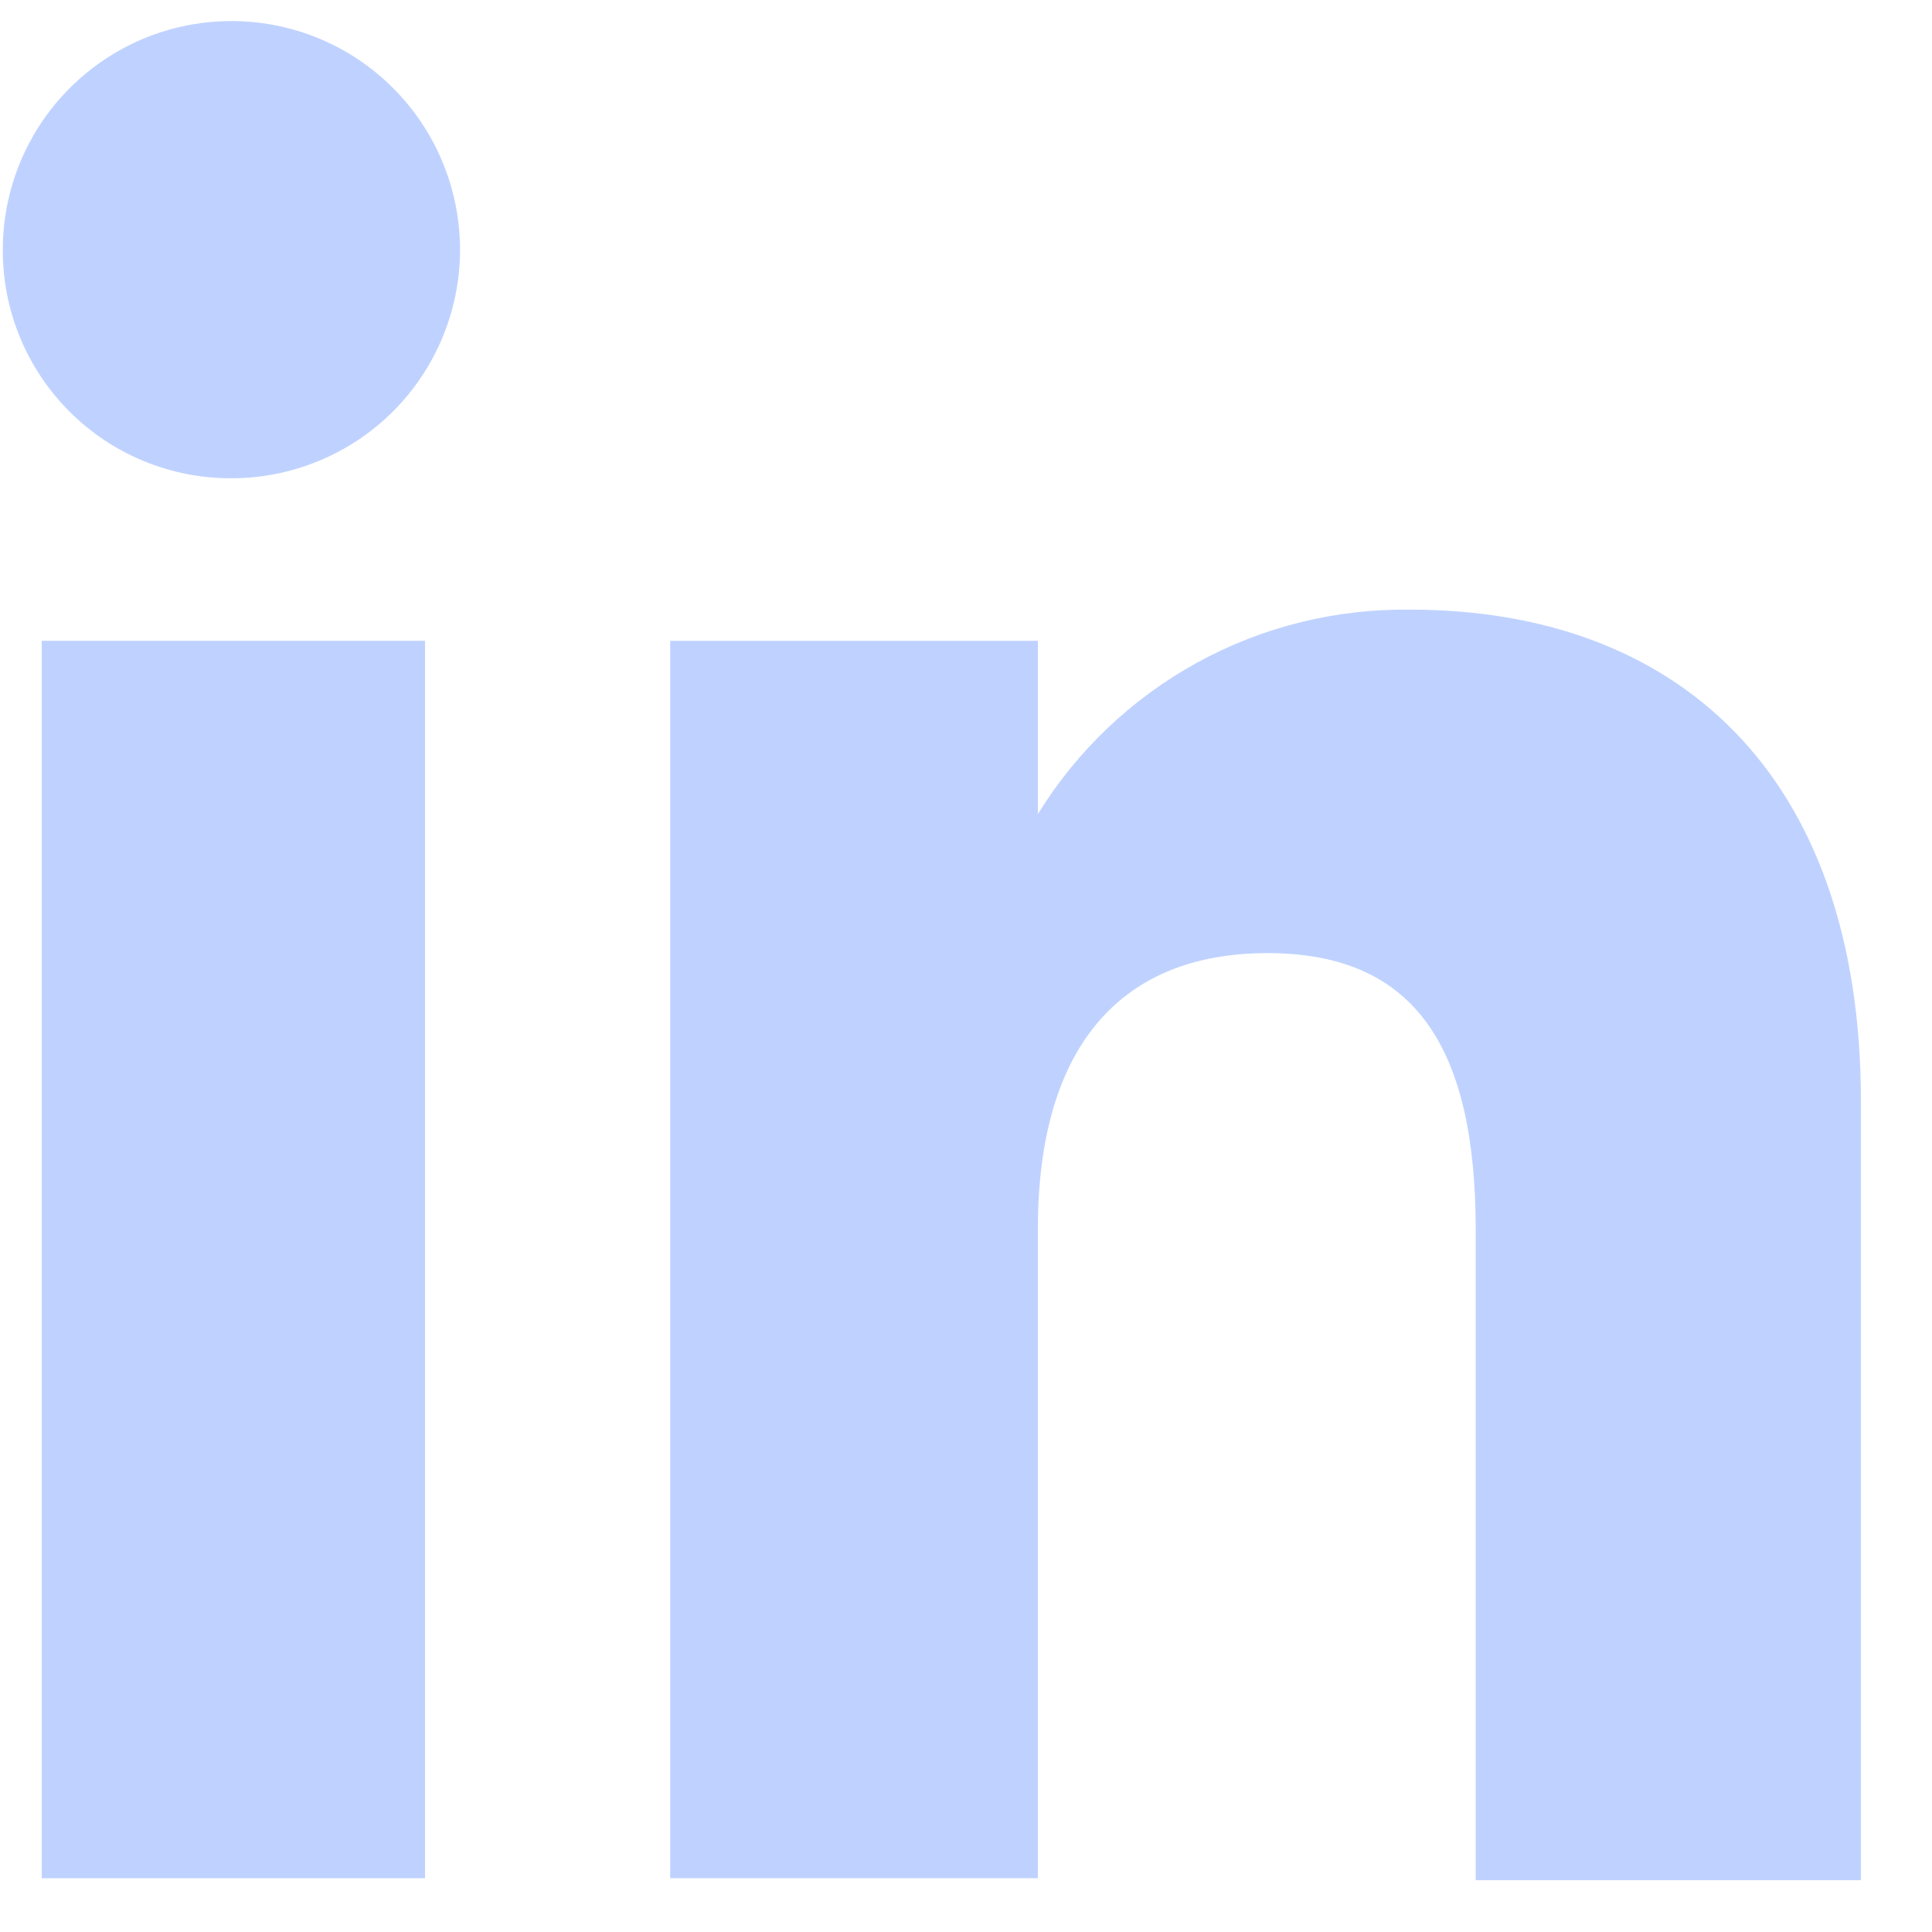
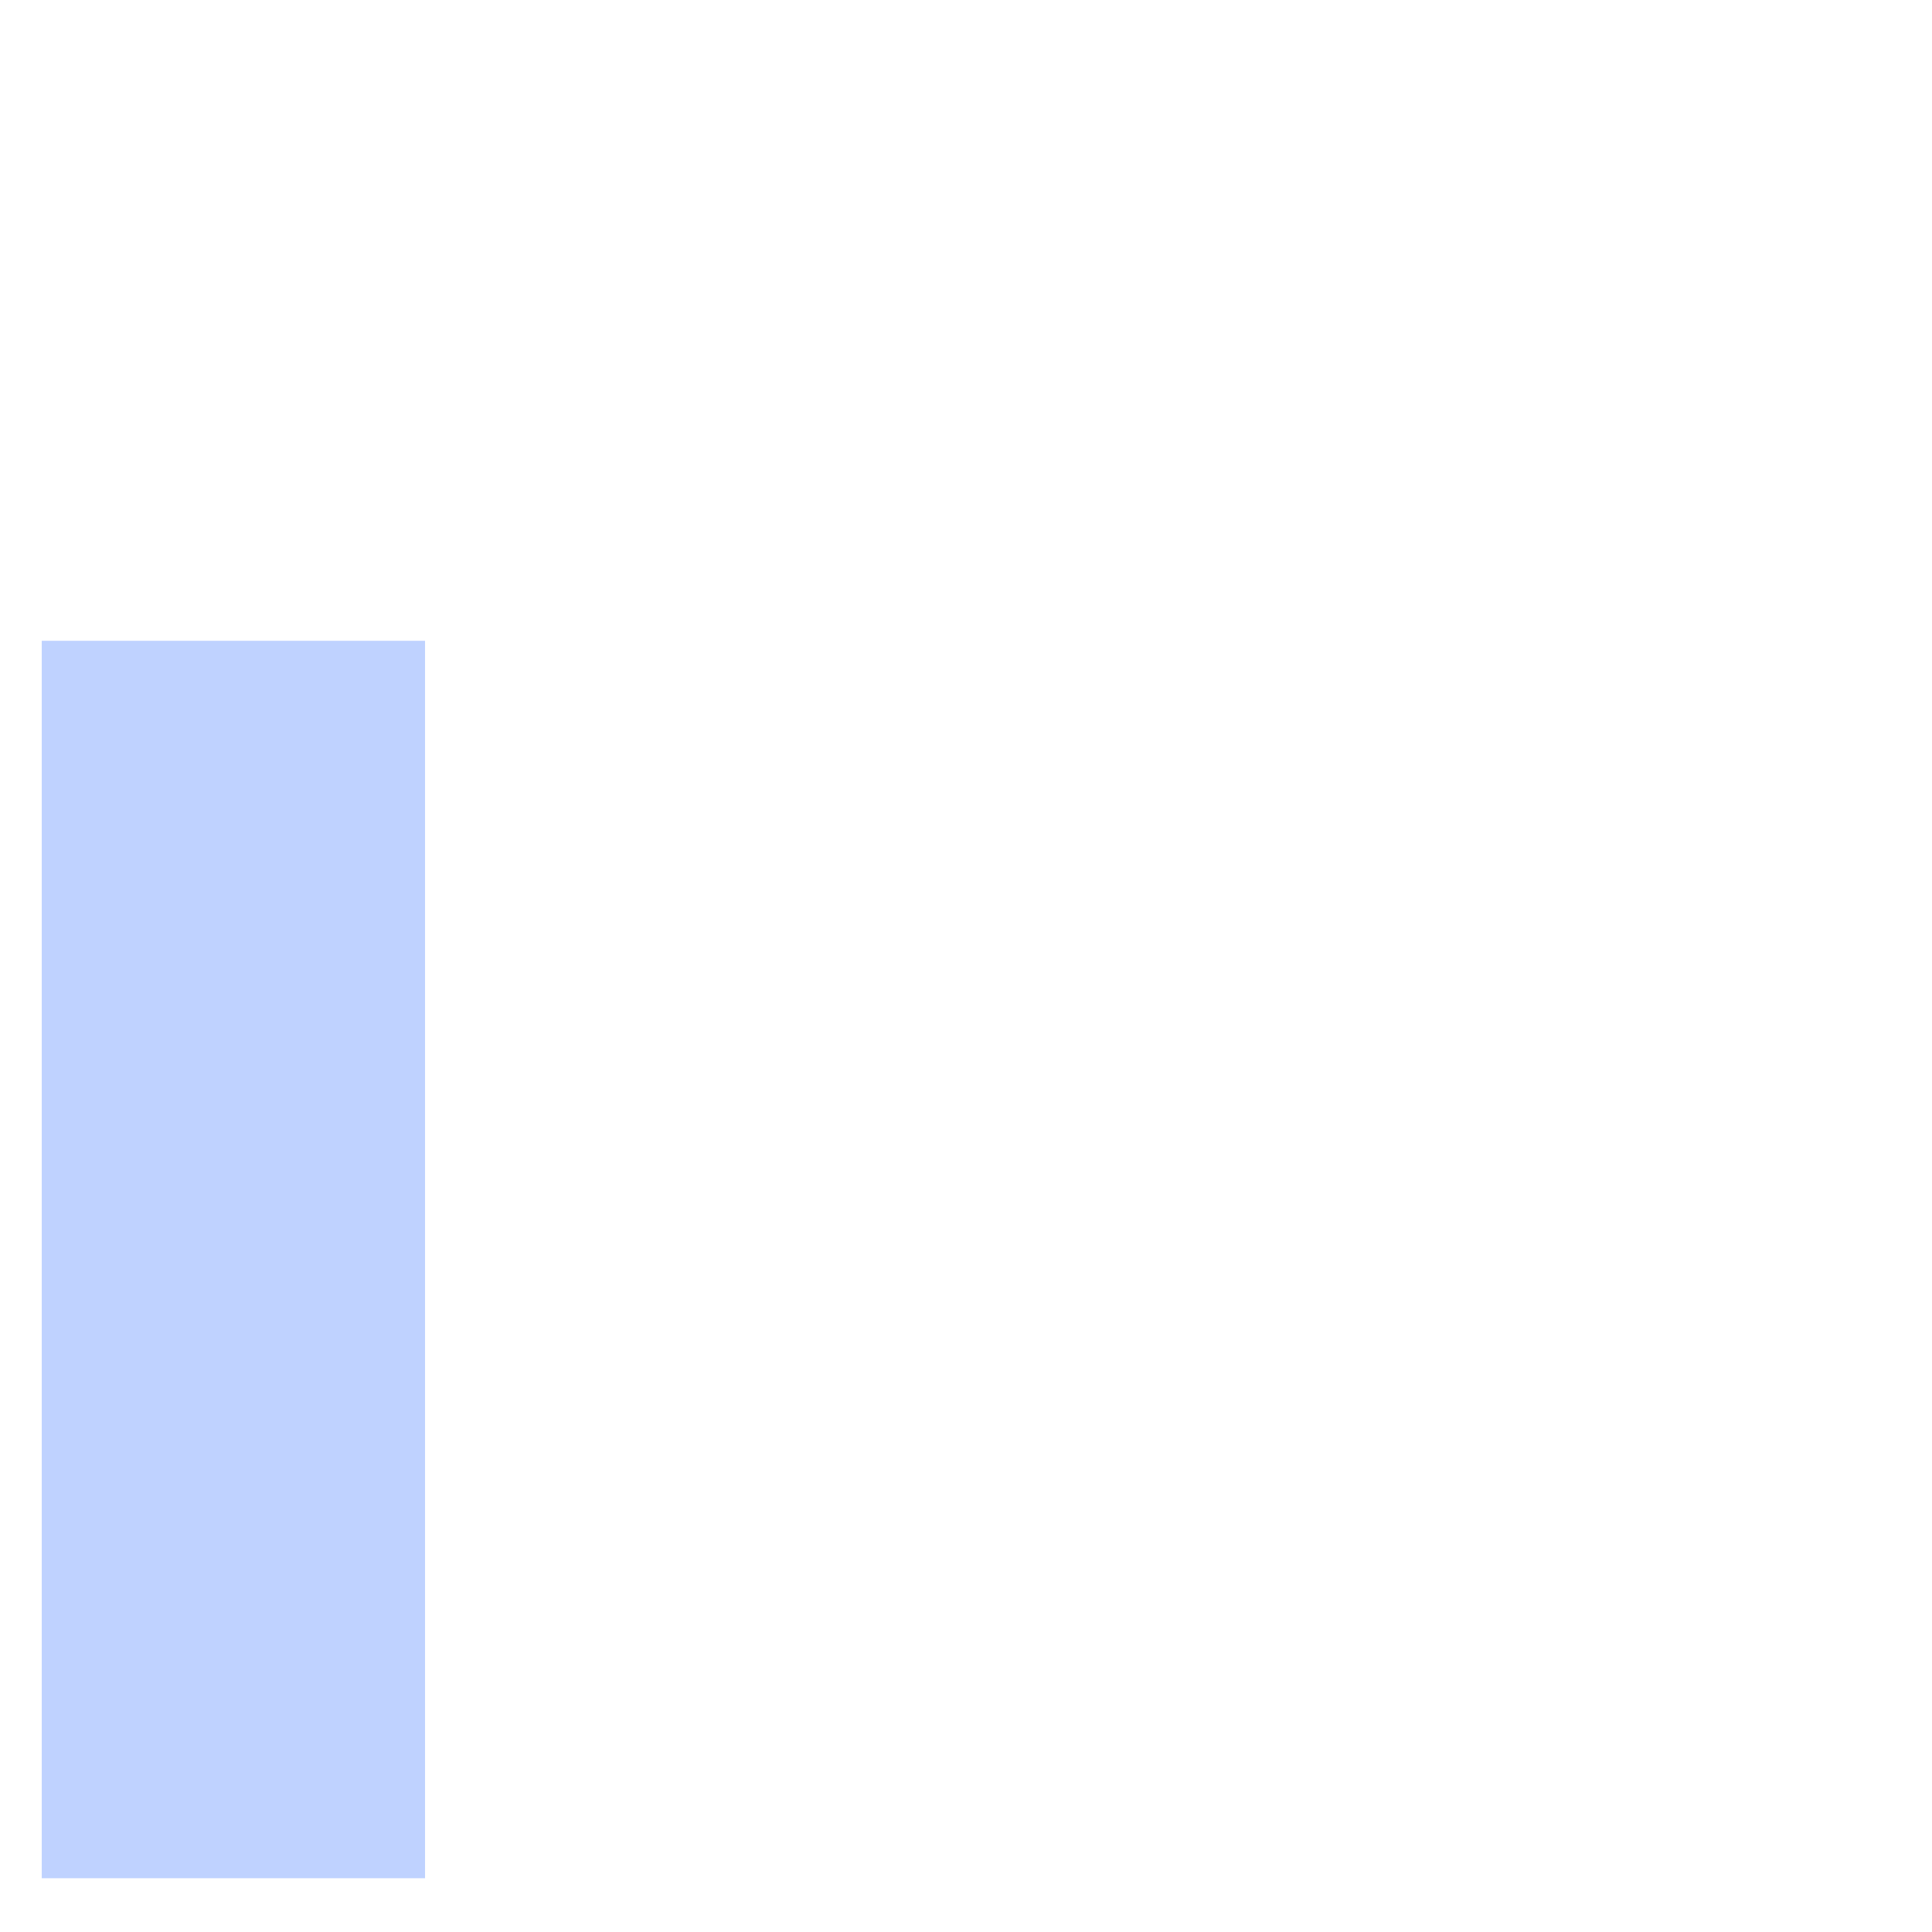
<svg xmlns="http://www.w3.org/2000/svg" width="18" height="18" viewBox="0 0 18 18" fill="none">
-   <path d="M3.96 5.97H0.389V17.499H3.96V5.97Z" fill="#BFD2FF" />
-   <path d="M2.156 4.456C2.578 4.456 2.989 4.331 3.34 4.097C3.69 3.863 3.963 3.531 4.124 3.141C4.285 2.752 4.328 2.324 4.245 1.911C4.163 1.498 3.96 1.118 3.662 0.82C3.365 0.522 2.985 0.319 2.572 0.237C2.159 0.155 1.73 0.197 1.341 0.358C0.952 0.52 0.619 0.793 0.385 1.143C0.151 1.493 0.026 1.905 0.026 2.326C0.025 2.606 0.079 2.884 0.186 3.143C0.293 3.402 0.45 3.637 0.648 3.835C0.846 4.033 1.081 4.19 1.34 4.296C1.599 4.403 1.876 4.457 2.156 4.456Z" fill="#BFD2FF" />
-   <path d="M9.67 11.445C9.67 9.786 10.413 8.88 11.809 8.88C13.205 8.88 13.749 9.786 13.749 11.463V17.517H17.338V10.266C17.338 7.176 15.589 5.68 13.142 5.68C12.448 5.67 11.763 5.839 11.154 6.173C10.546 6.507 10.034 6.993 9.67 7.584V5.97H6.244V17.499H9.67V11.445Z" fill="#BFD2FF" />
+   <path d="M3.96 5.97H0.389V17.499H3.96Z" fill="#BFD2FF" />
</svg>